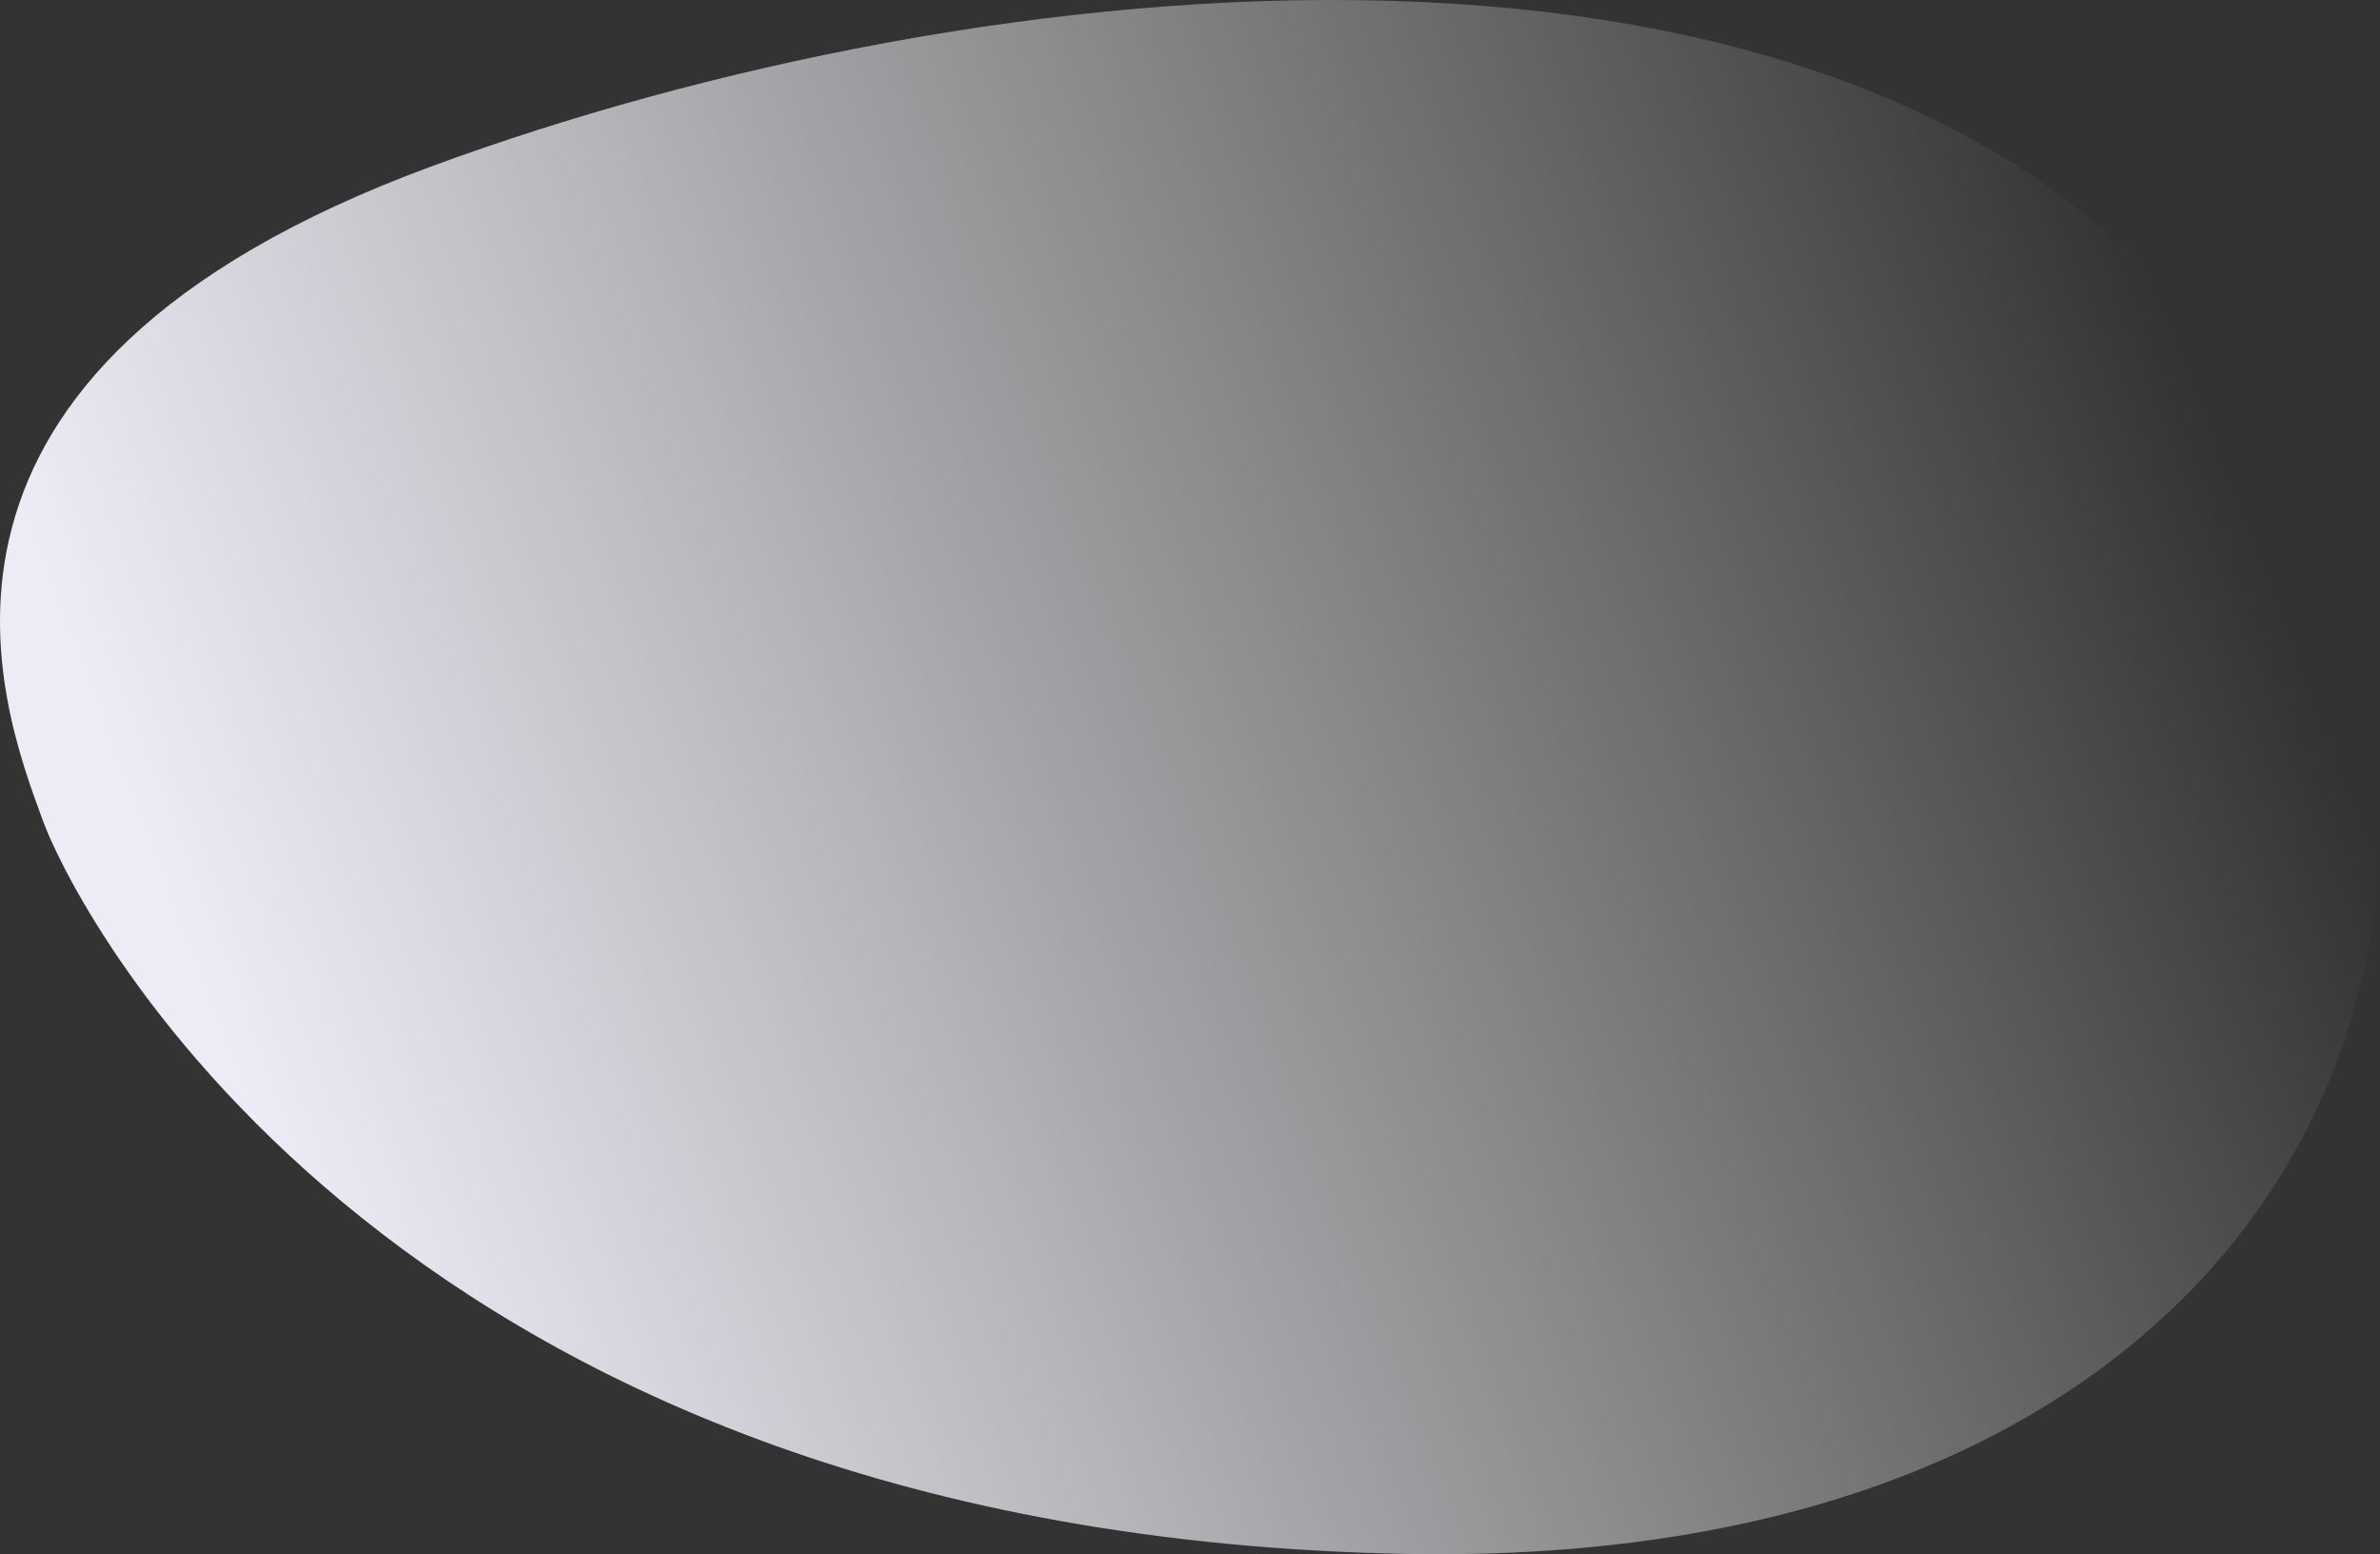
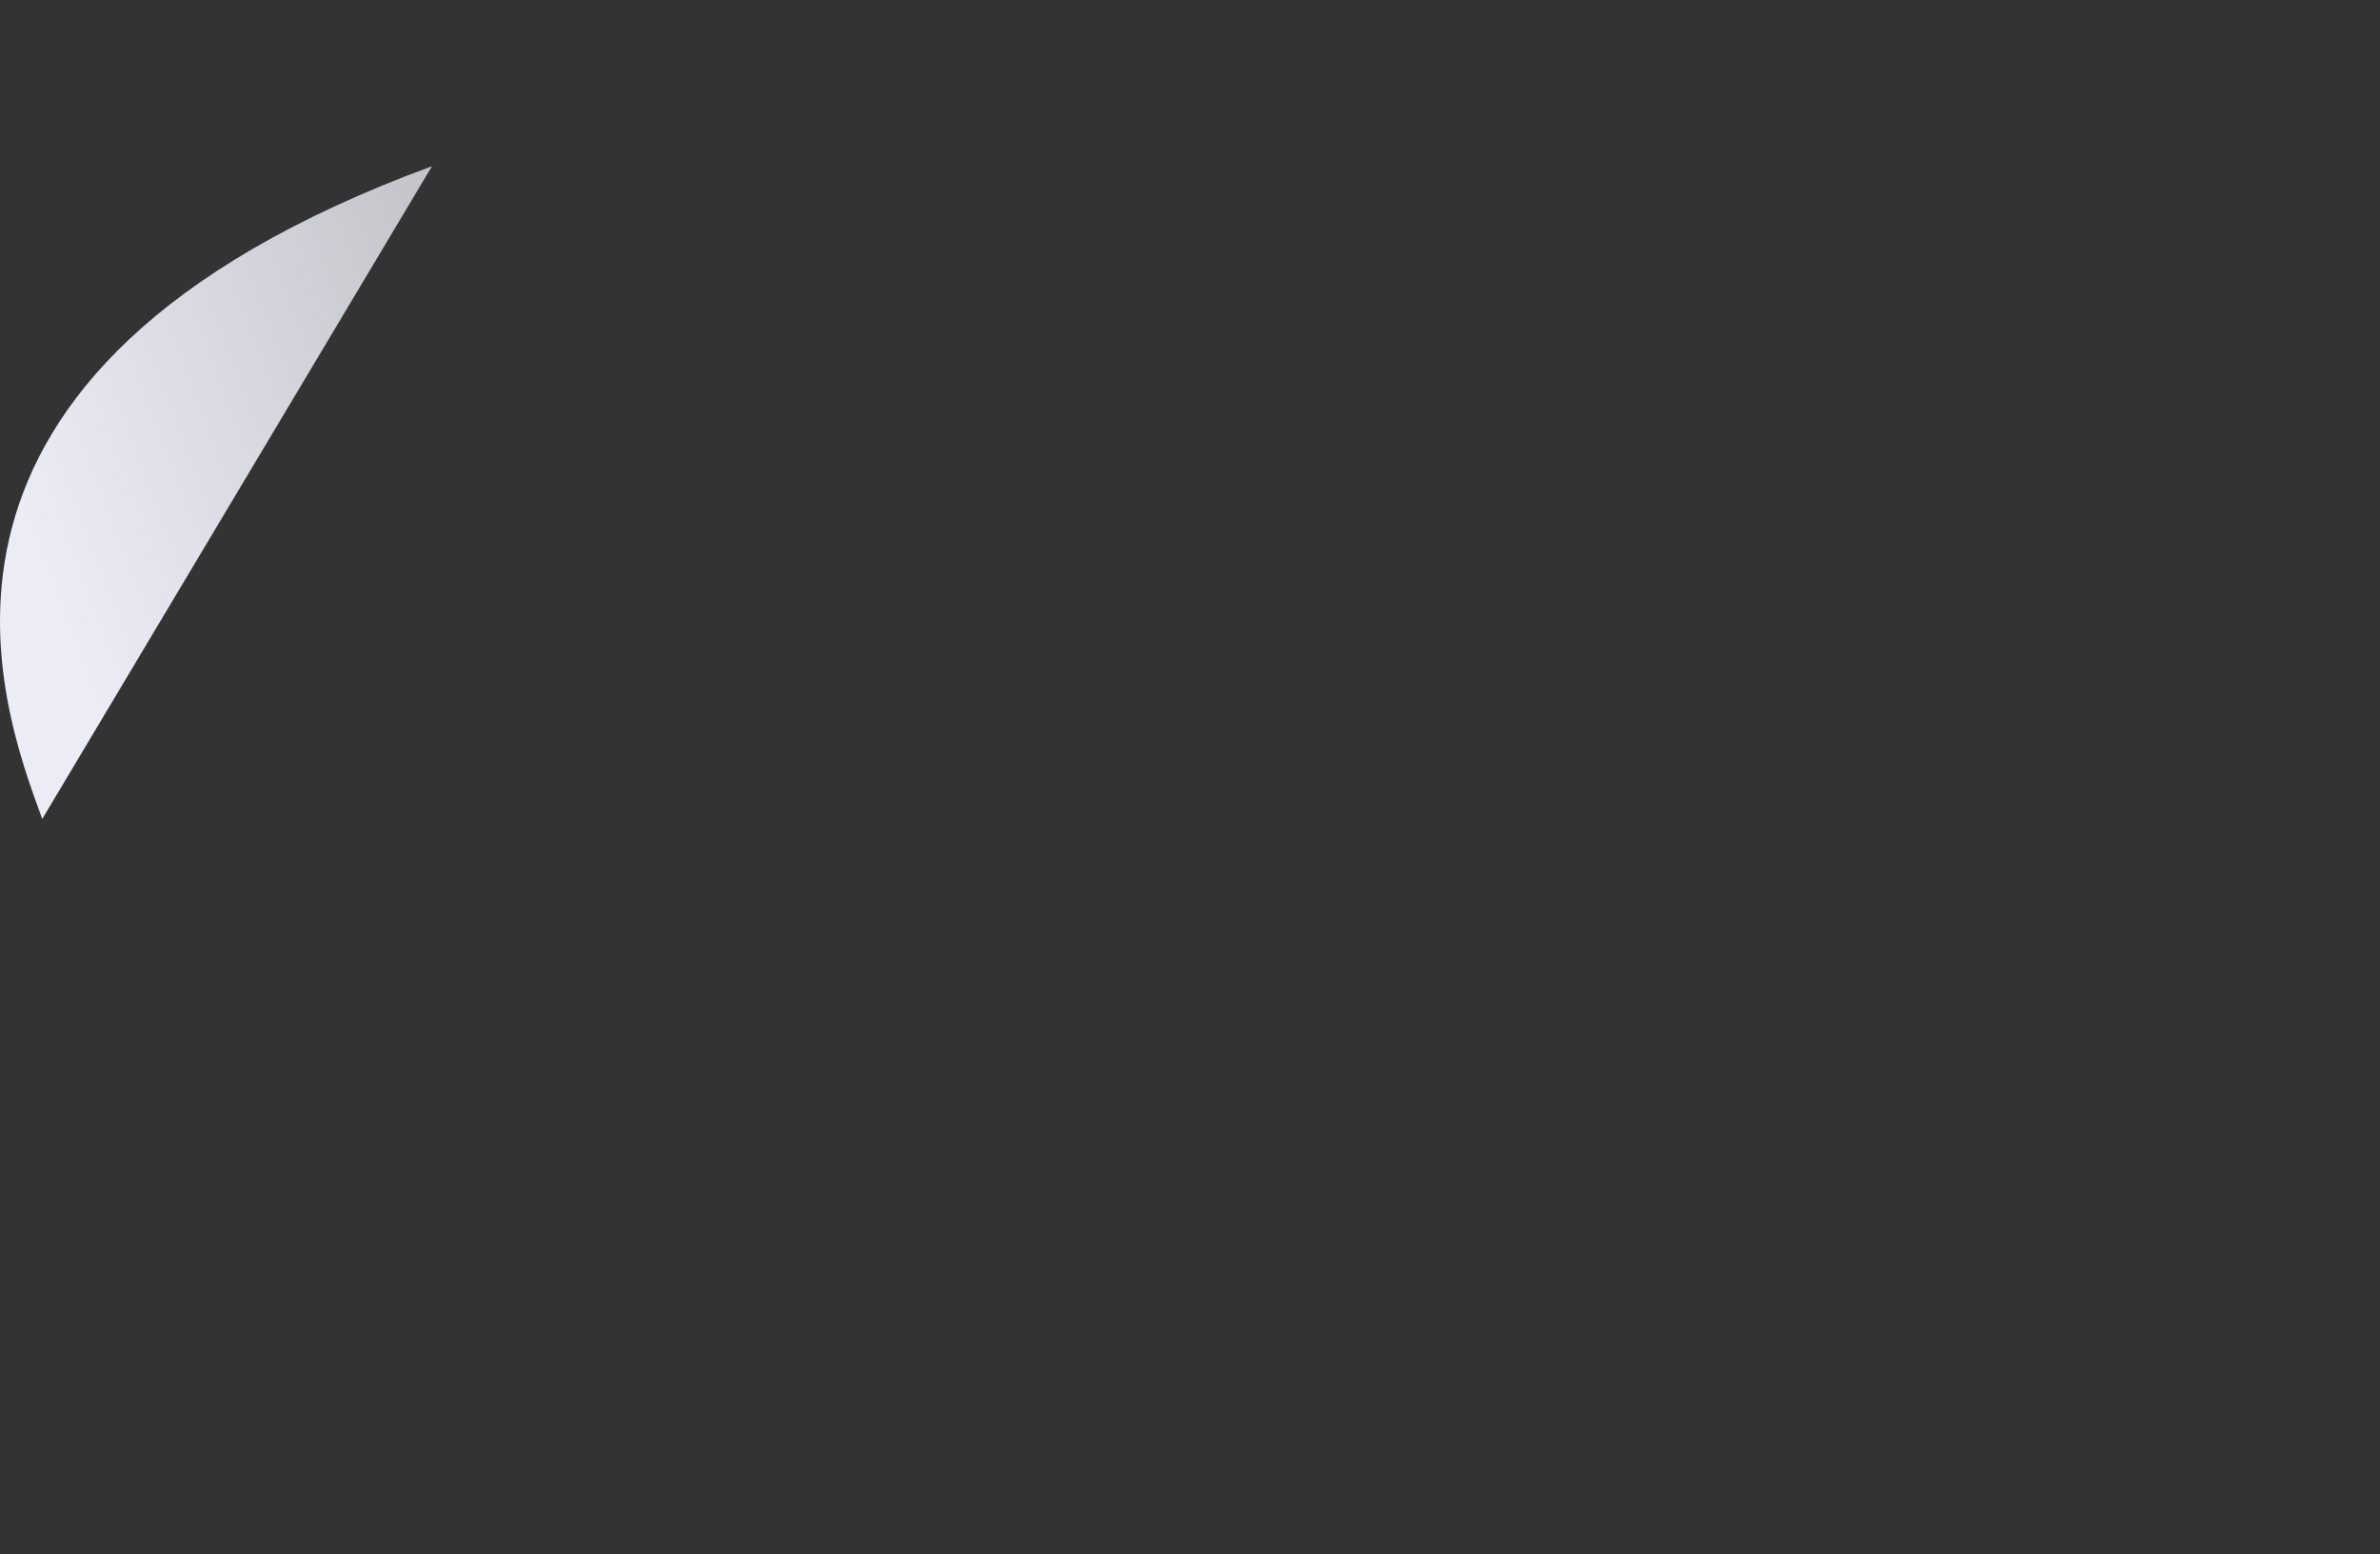
<svg xmlns="http://www.w3.org/2000/svg" width="605" height="395" viewBox="0 0 605 395" fill="none">
  <rect x="0" y="0" width="605" height="395" fill="#333333" stroke="none" />
-   <path d="M10.74 208.136C.253 179.453-32.307 94.503 109.817 42.235c136.73-50.37 361.251-77.154 453.636 46.372 92.385 123.526 33.658 310.714-205.944 306.317-254.983-4.797-337.181-160.404-346.77-186.788z" fill="url(#paint0_linear)" />
+   <path d="M10.74 208.136C.253 179.453-32.307 94.503 109.817 42.235z" fill="url(#paint0_linear)" />
  <defs>
    <linearGradient id="paint0_linear" x1="68.989" y1="295.447" x2="561.283" y2="108.217" gradientUnits="userSpaceOnUse">
      <stop stop-color="#ECECF7" />
      <stop offset="1" stop-color="#fff" stop-opacity="0" />
    </linearGradient>
  </defs>
</svg>